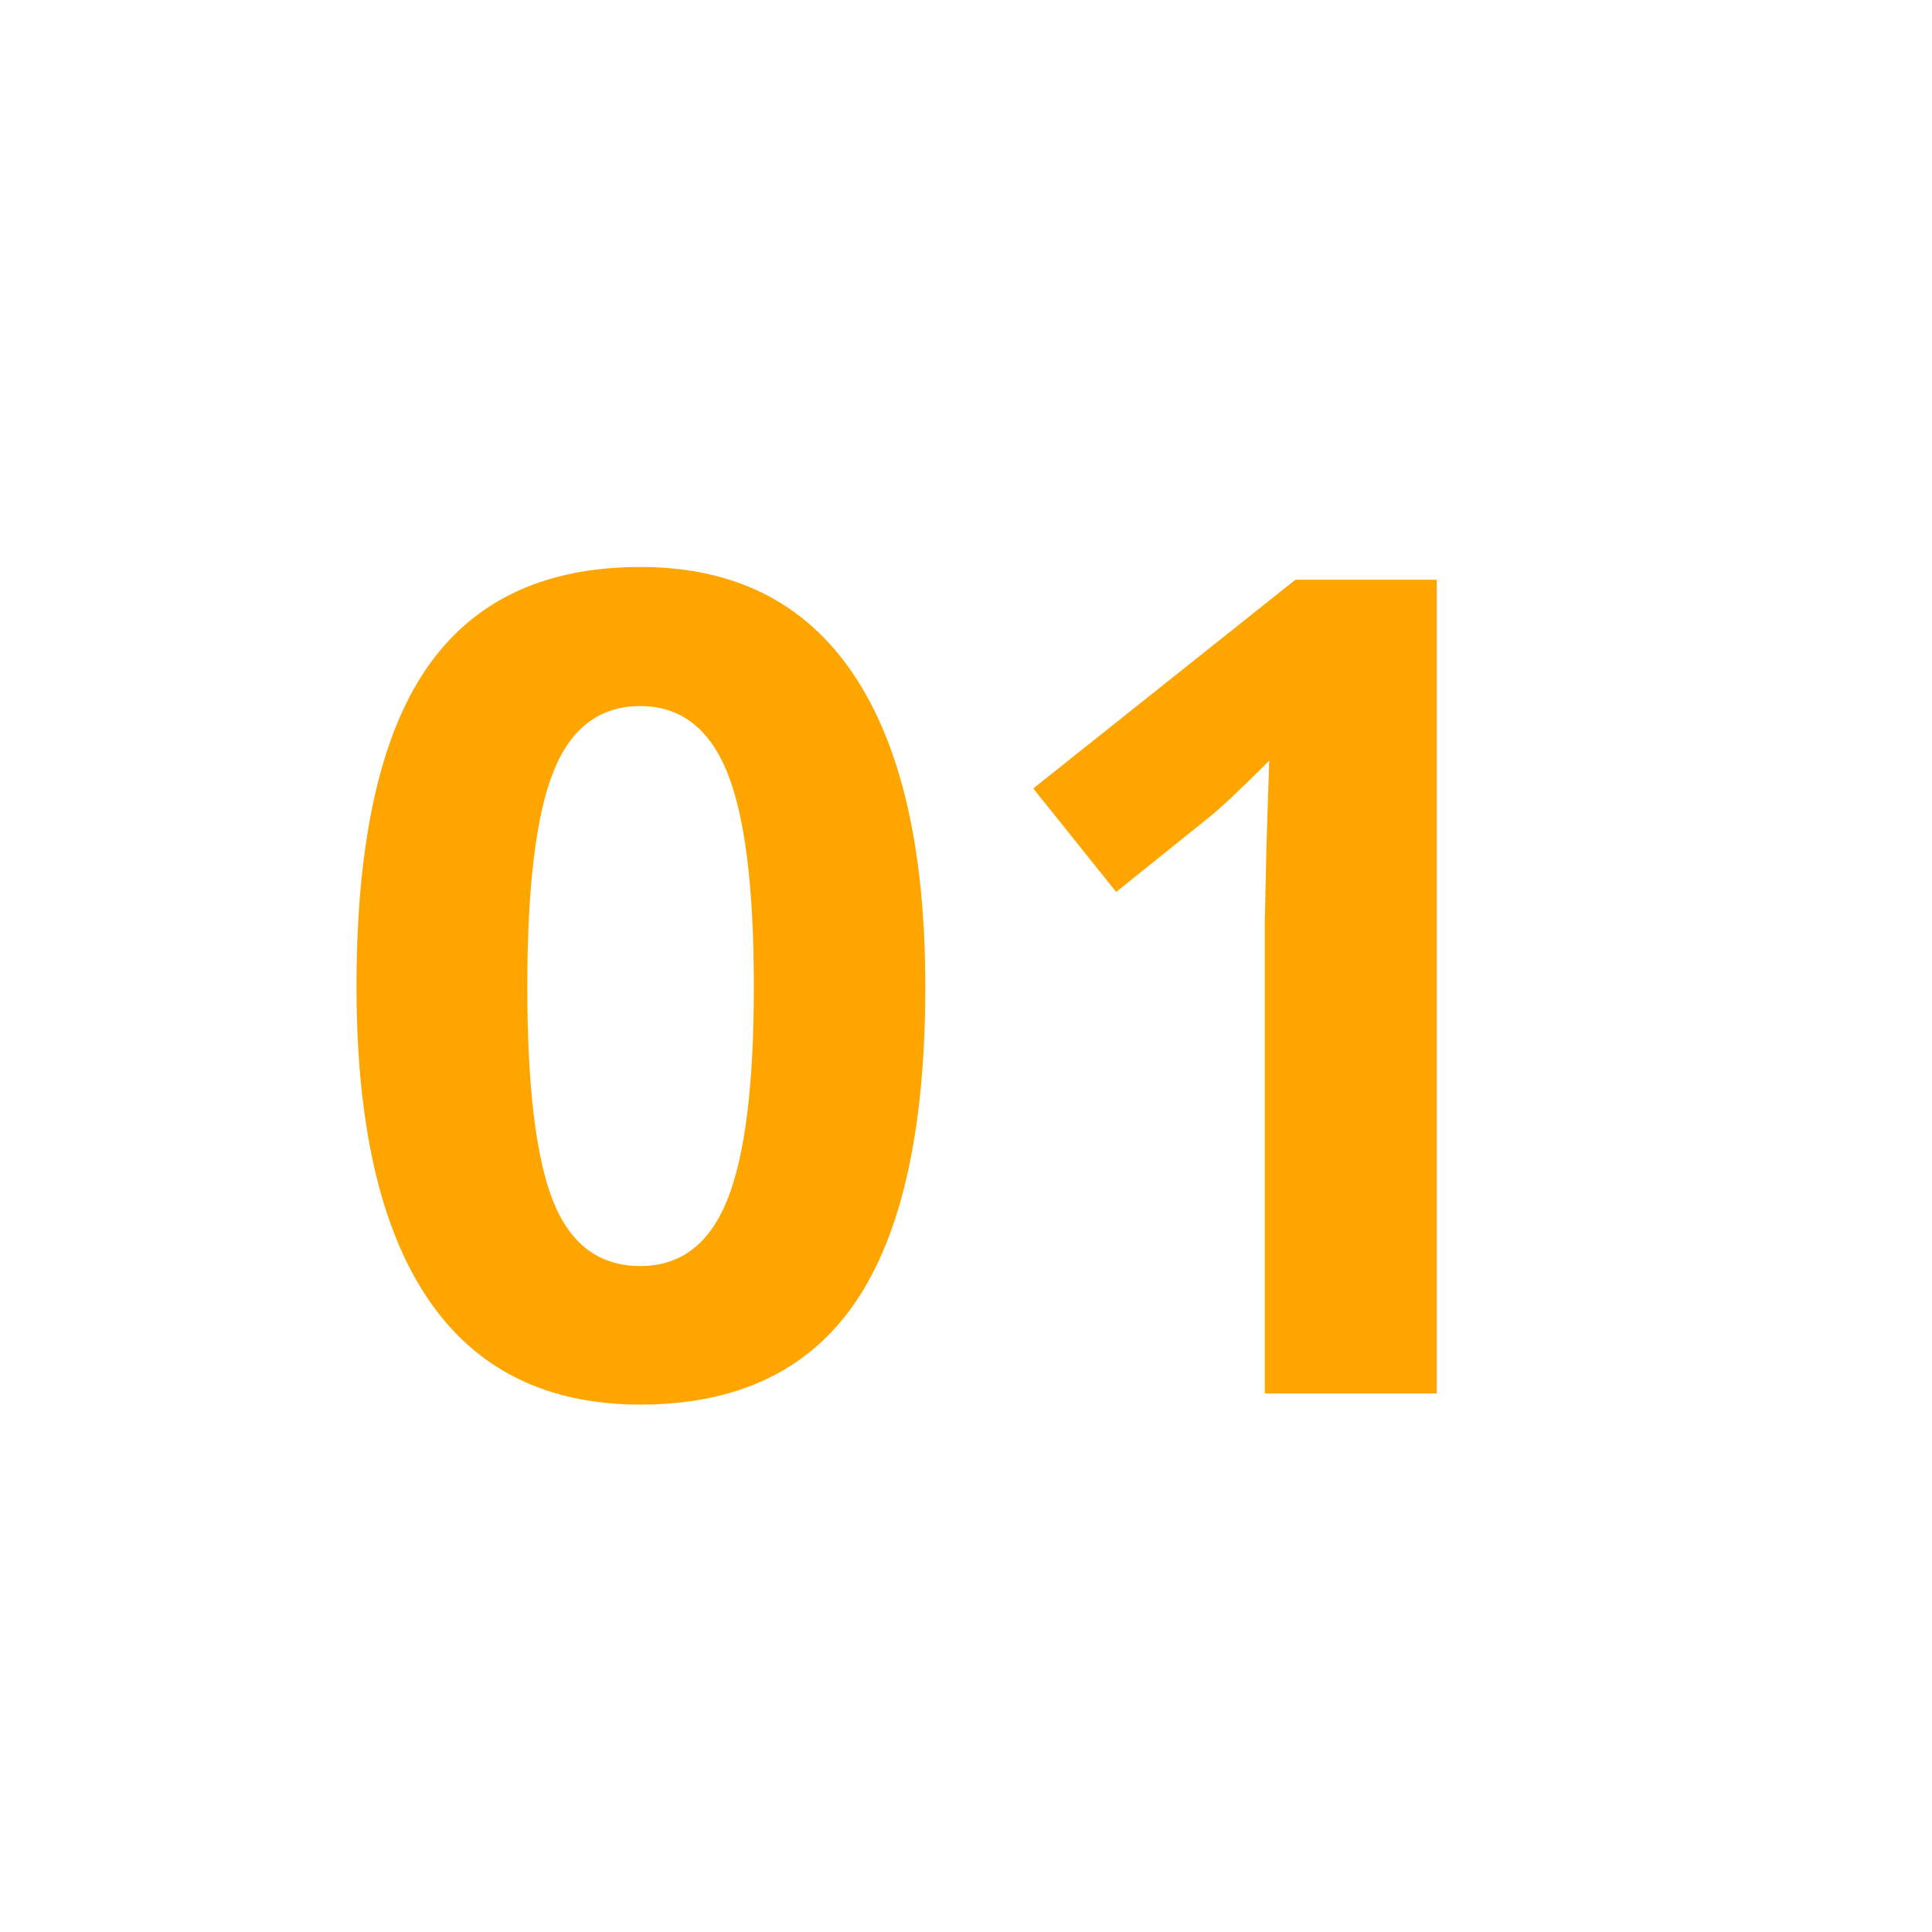
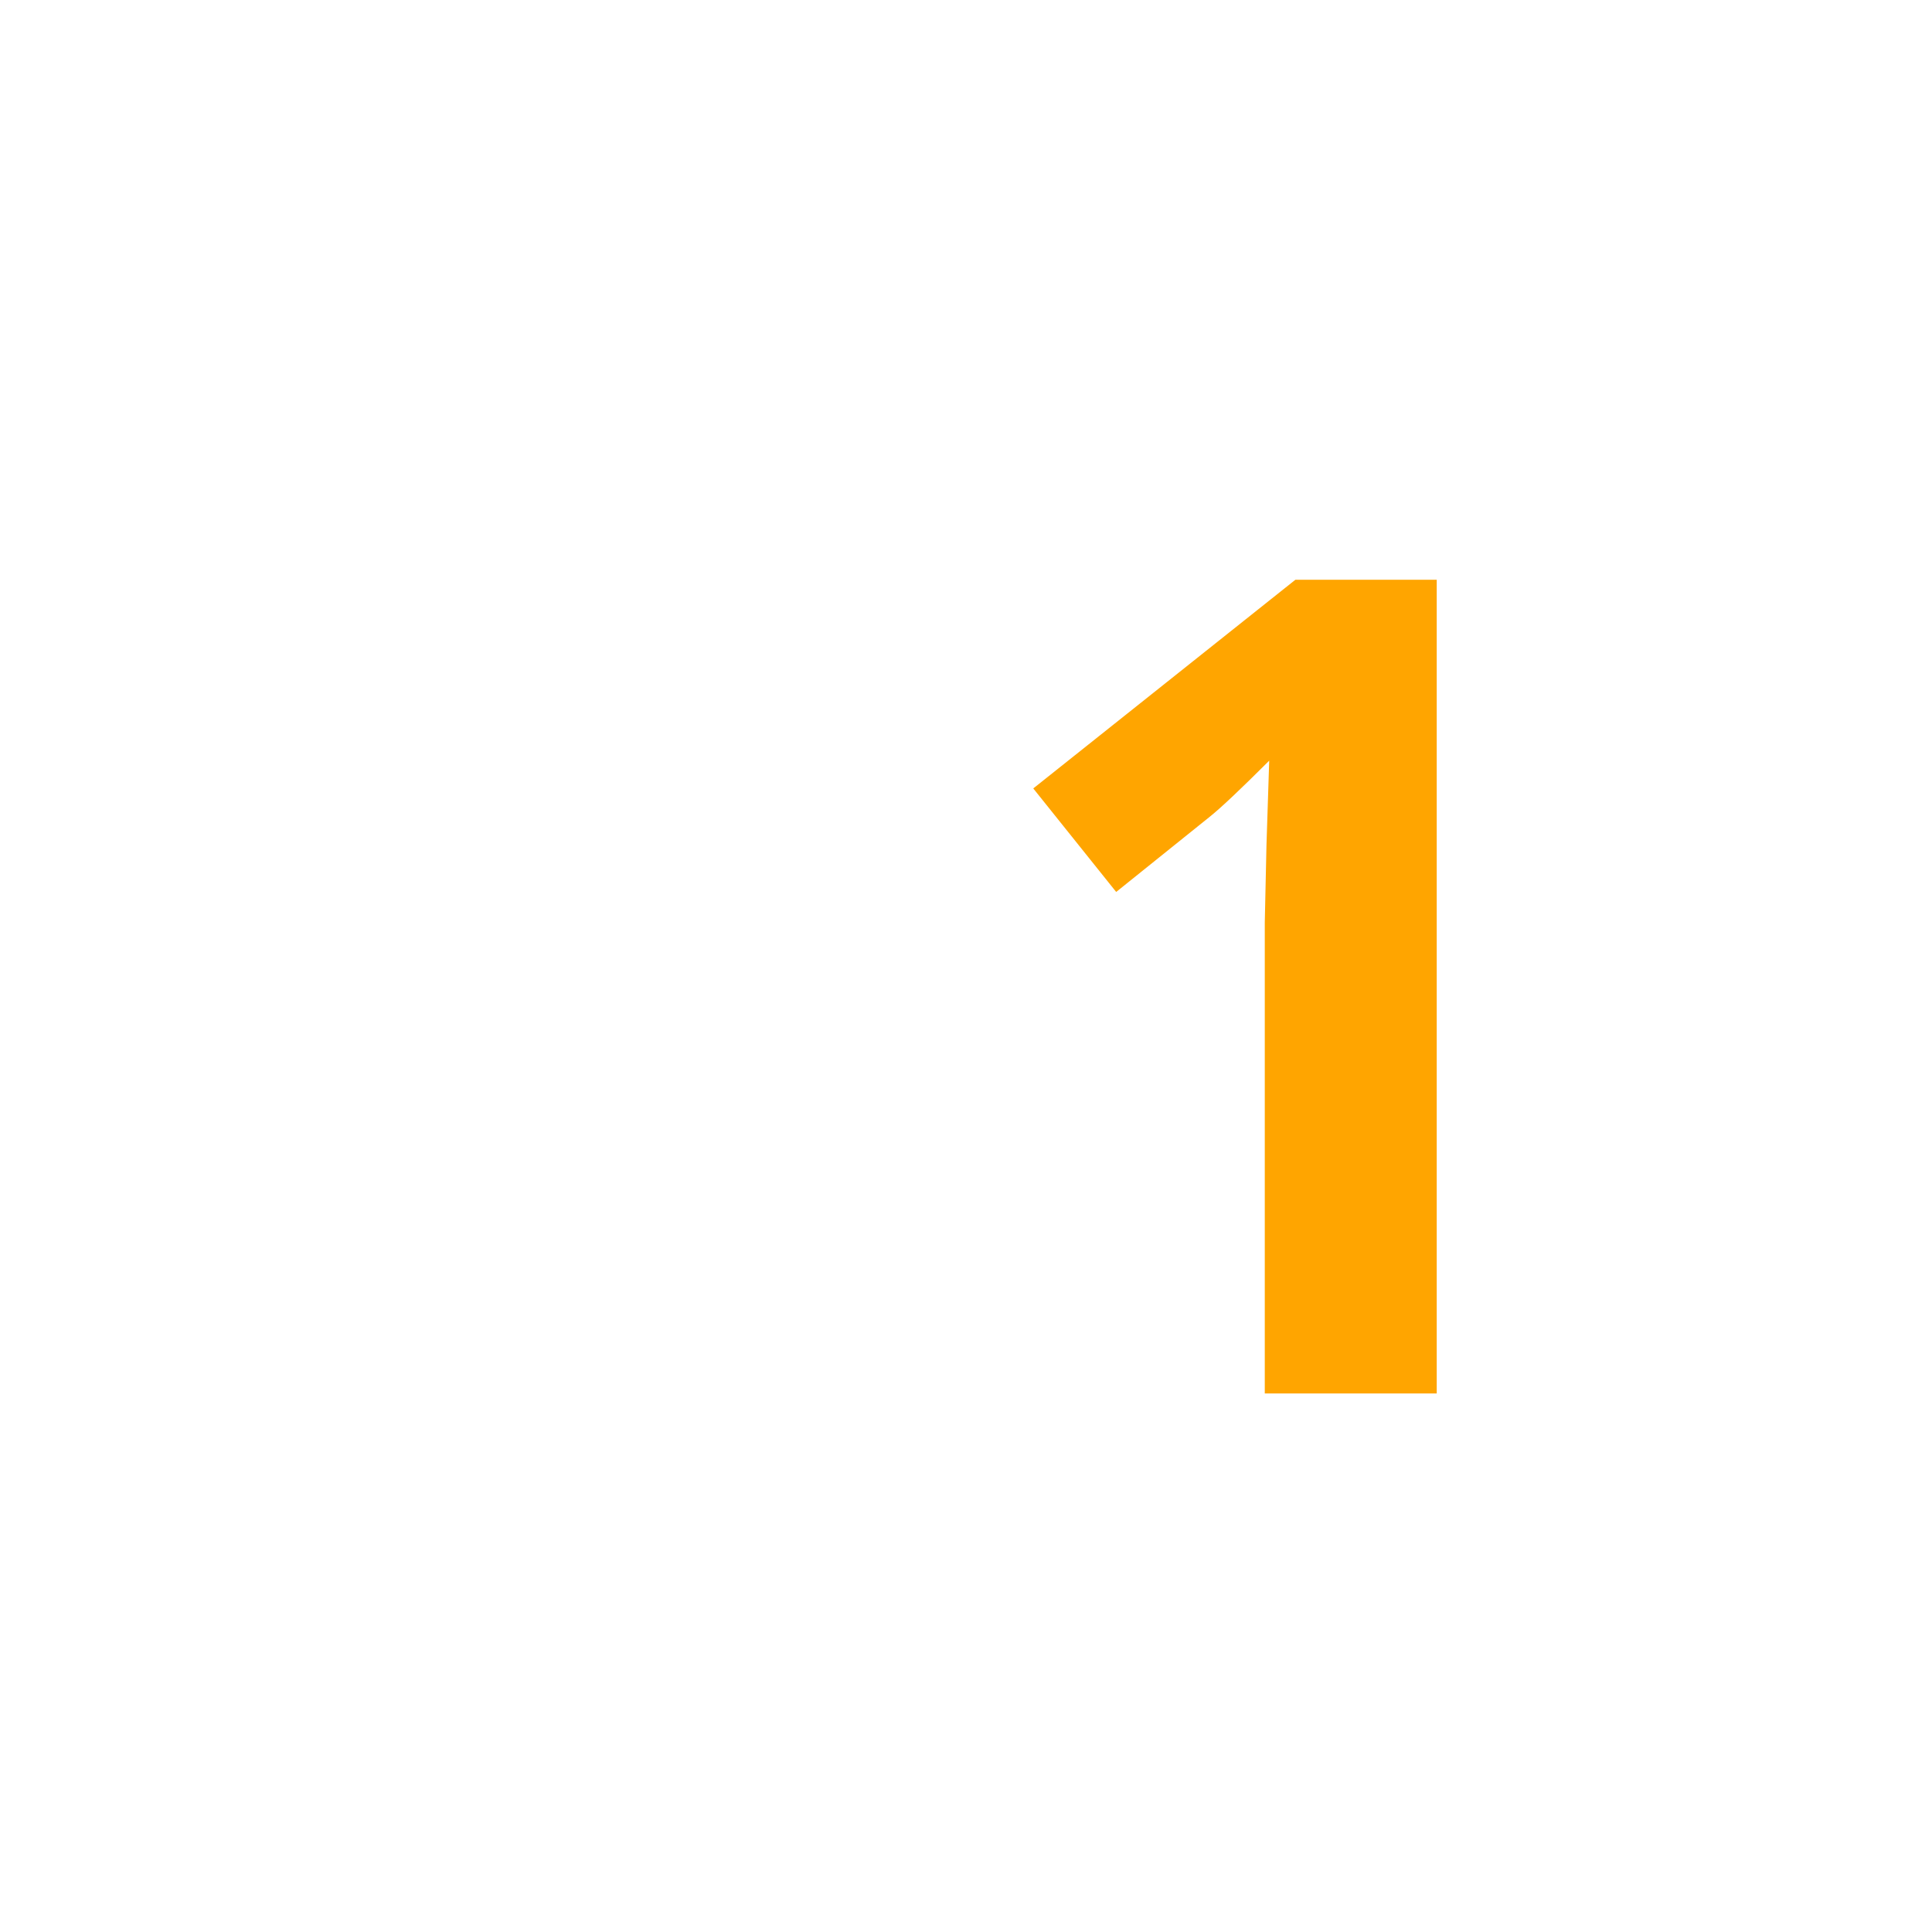
<svg xmlns="http://www.w3.org/2000/svg" width="500" zoomAndPan="magnify" viewBox="0 0 375 375" height="500" preserveAspectRatio="xMidYMid meet" version="1.0">
  <defs>
    <g />
  </defs>
  <g fill="#ffa500" fill-opacity="1">
    <g transform="translate(61.194, 270.472)">
      <g>
-         <path d="M 118.406 -78.969 C 118.406 -51.383 113.883 -30.969 104.844 -17.719 C 95.801 -4.469 81.883 2.156 63.094 2.156 C 44.875 2.156 31.133 -4.68 21.875 -18.359 C 12.625 -32.047 8 -52.25 8 -78.969 C 8 -106.844 12.5 -127.383 21.5 -140.594 C 30.5 -153.812 44.363 -160.422 63.094 -160.422 C 81.312 -160.422 95.082 -153.504 104.406 -139.672 C 113.738 -125.848 118.406 -105.613 118.406 -78.969 Z M 41.156 -78.969 C 41.156 -59.594 42.828 -45.707 46.172 -37.312 C 49.523 -28.926 55.164 -24.734 63.094 -24.734 C 70.875 -24.734 76.488 -28.984 79.938 -37.484 C 83.395 -45.984 85.125 -59.812 85.125 -78.969 C 85.125 -98.344 83.379 -112.258 79.891 -120.719 C 76.398 -129.188 70.801 -133.422 63.094 -133.422 C 55.238 -133.422 49.617 -129.188 46.234 -120.719 C 42.848 -112.258 41.156 -98.344 41.156 -78.969 Z M 41.156 -78.969 " />
-       </g>
+         </g>
    </g>
  </g>
  <g fill="#ffa500" fill-opacity="1">
    <g transform="translate(187.477, 270.472)">
      <g>
        <path d="M 91.391 0 L 58.016 0 L 58.016 -91.391 L 58.344 -106.406 L 58.875 -122.828 C 53.332 -117.285 49.477 -113.648 47.312 -111.922 L 29.172 -97.344 L 13.078 -117.438 L 63.953 -157.938 L 91.391 -157.938 Z M 91.391 0 " />
      </g>
    </g>
  </g>
</svg>